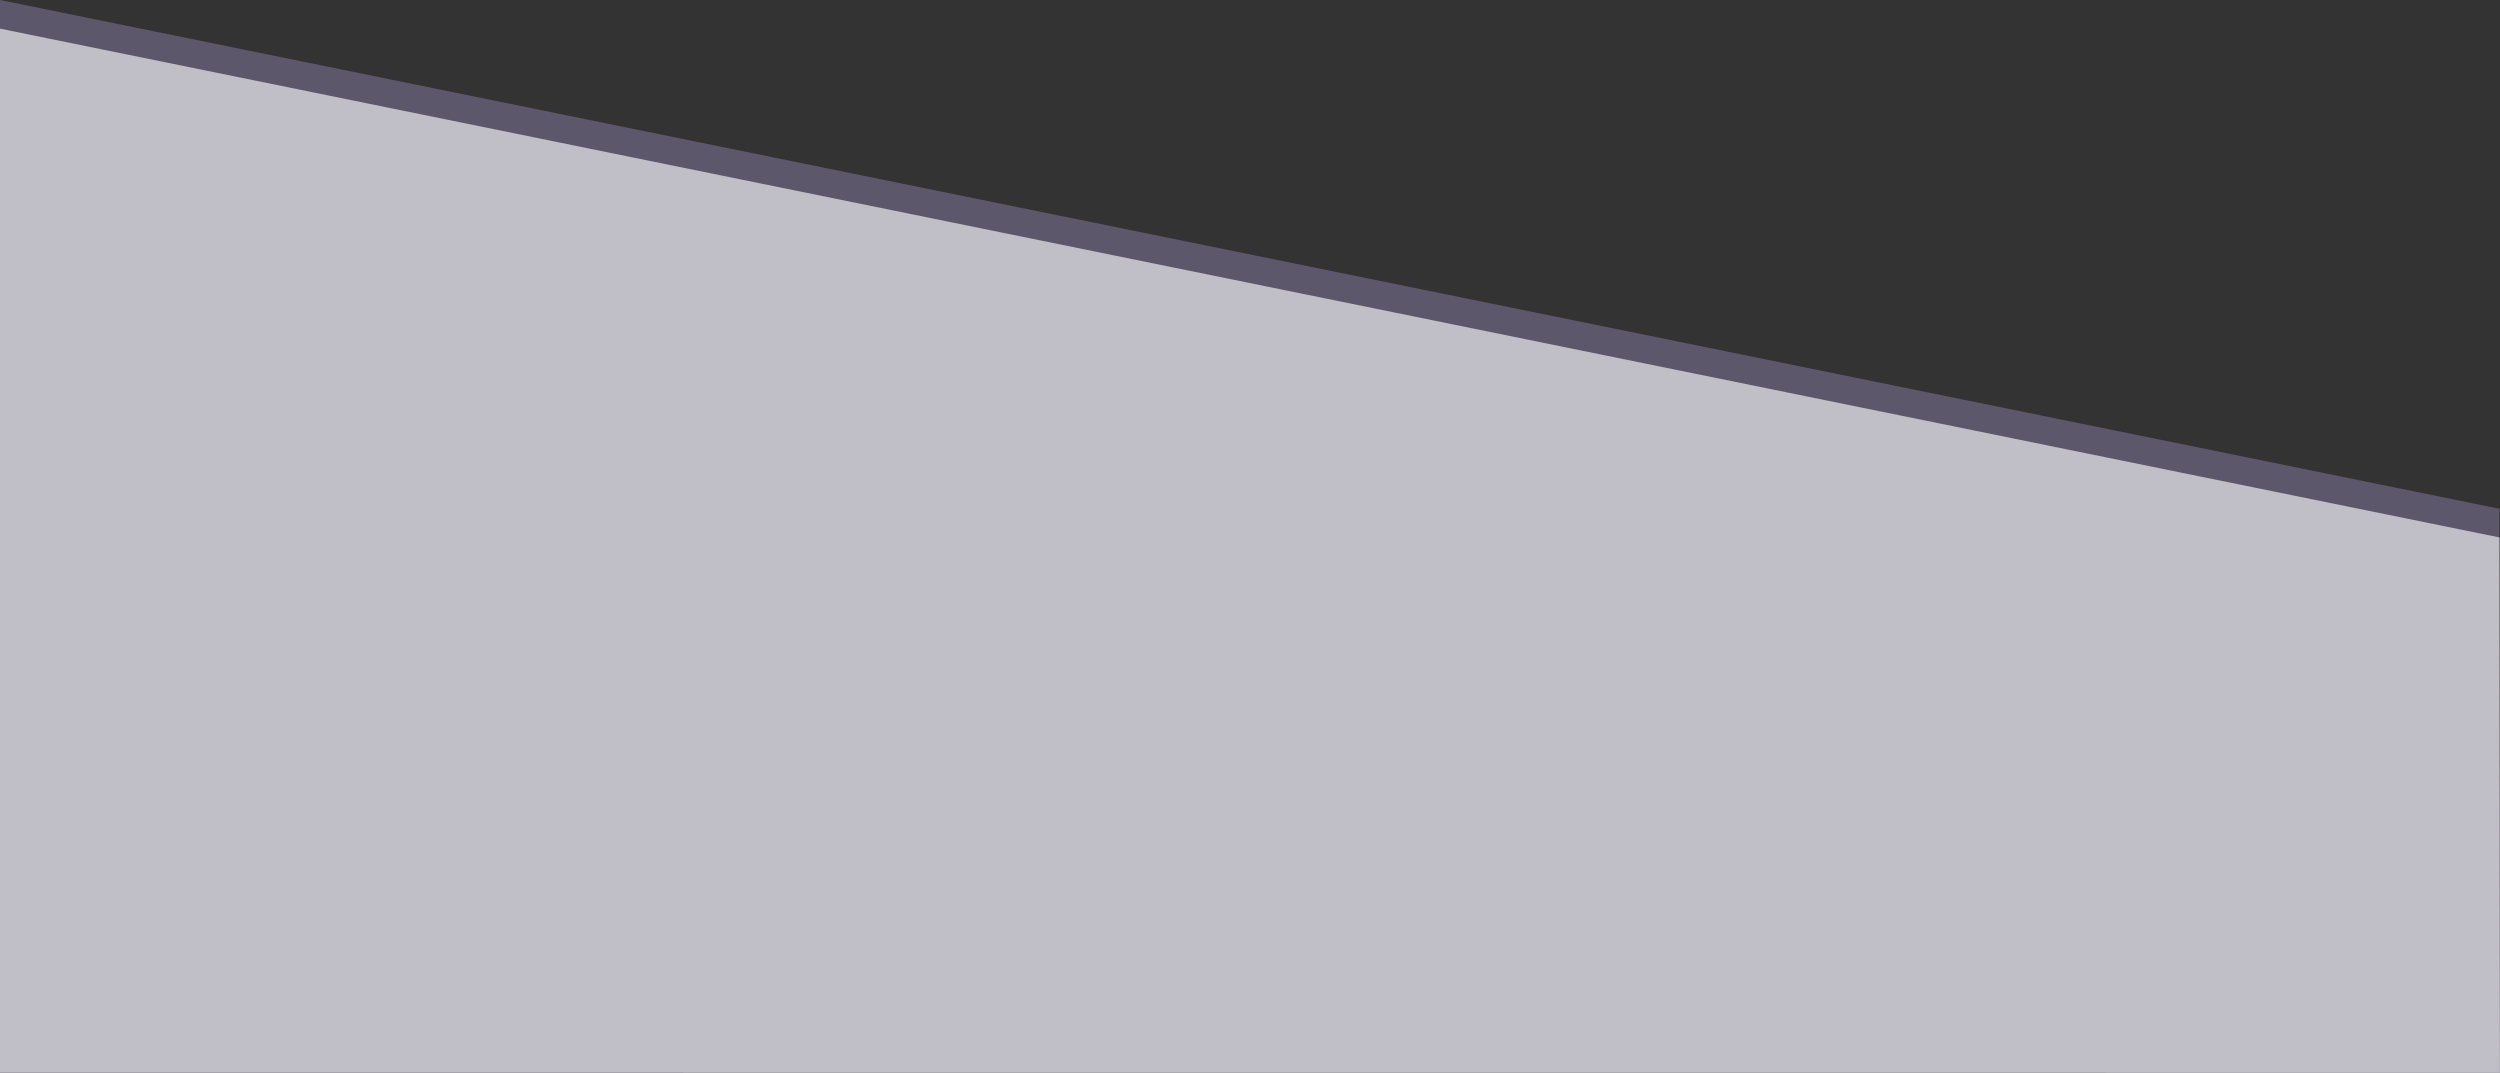
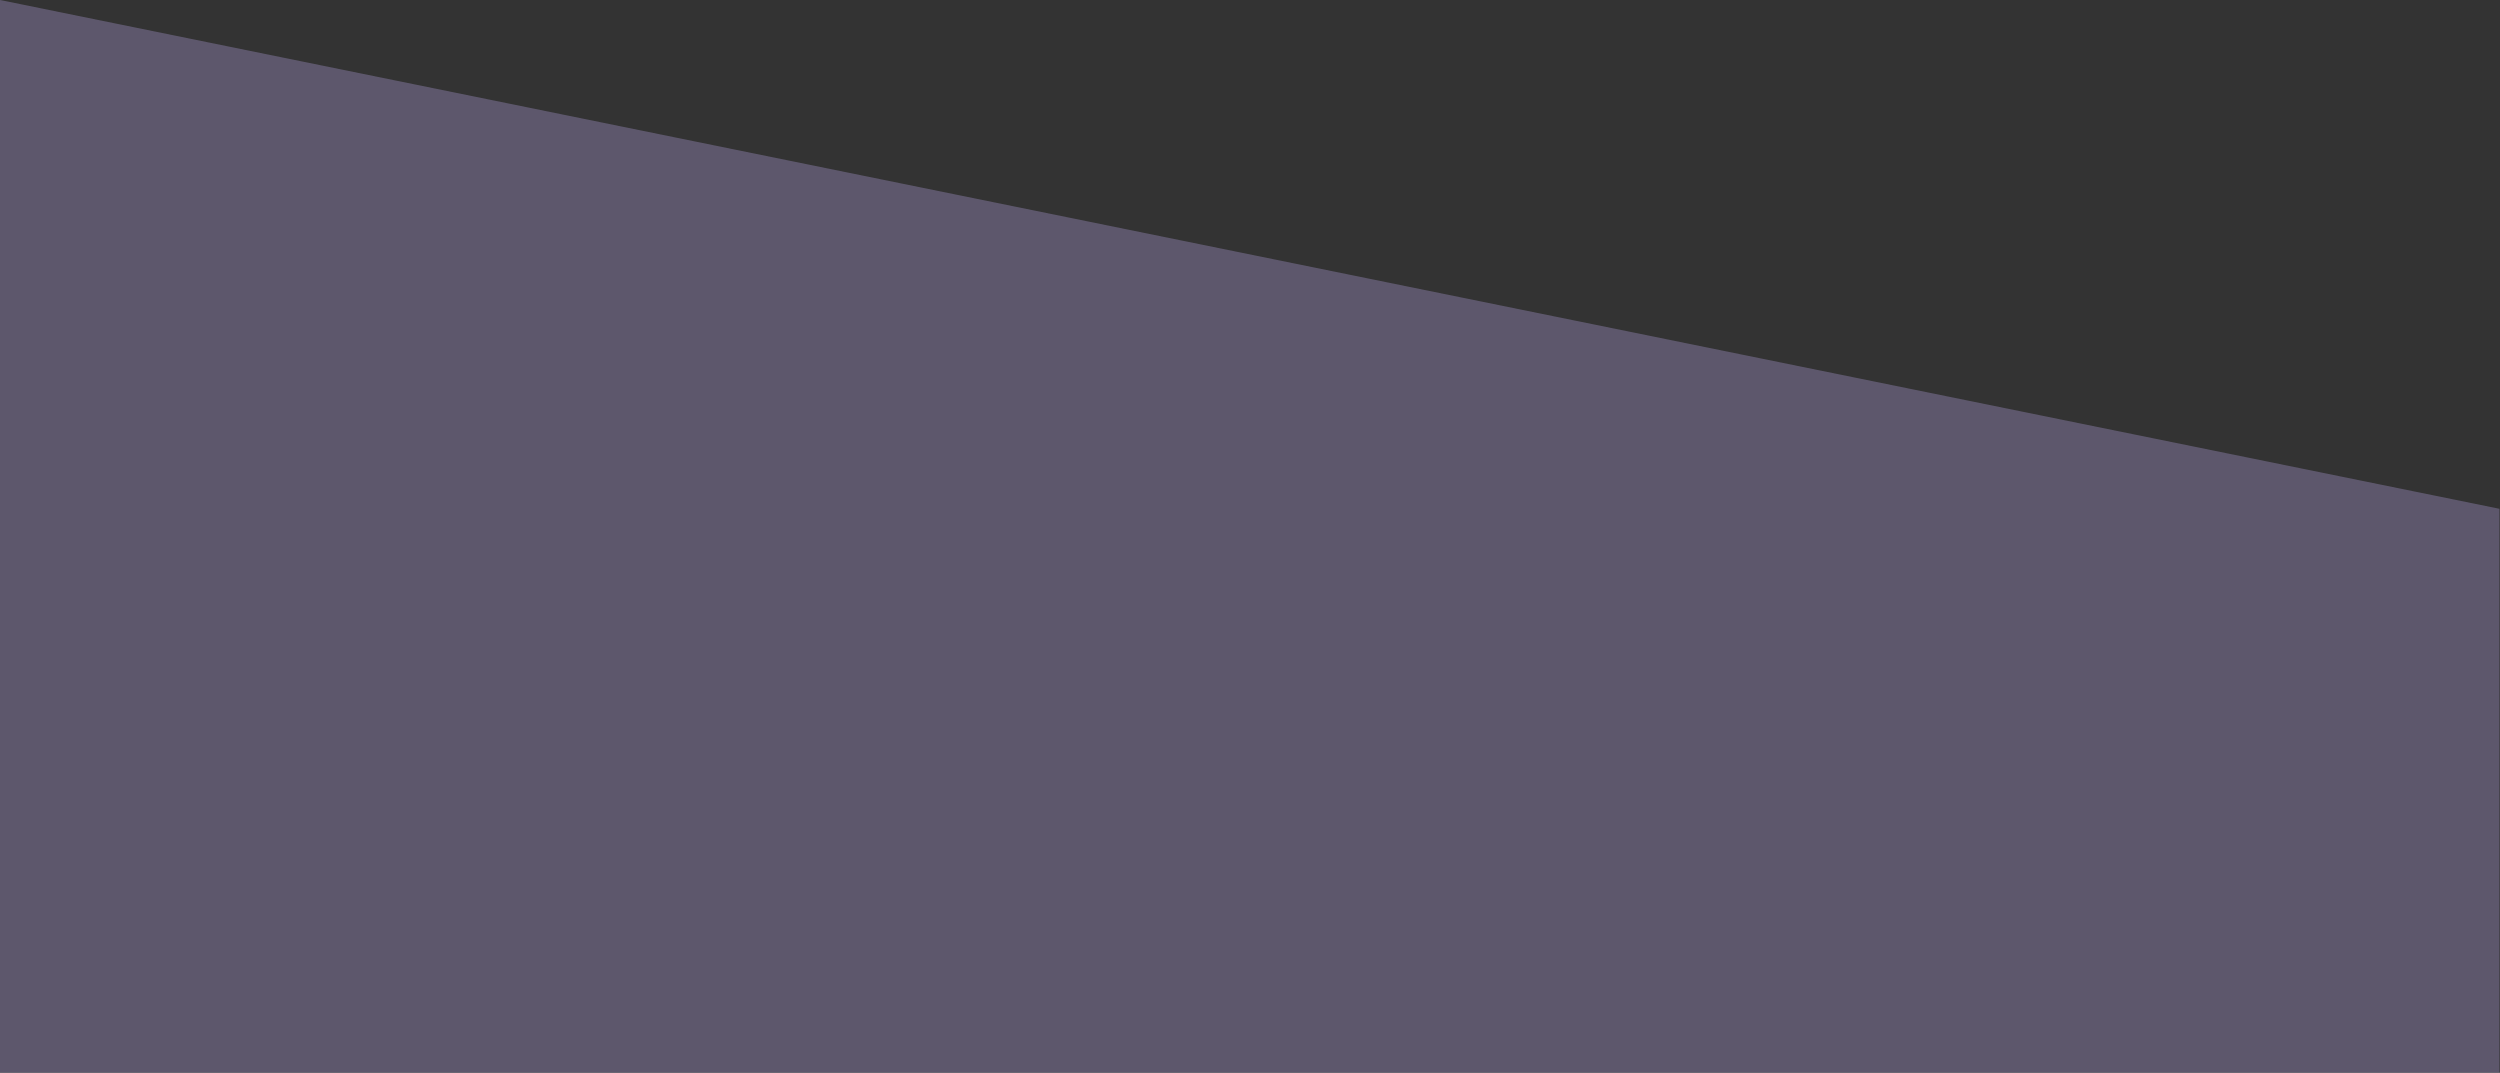
<svg xmlns="http://www.w3.org/2000/svg" width="1920.424" height="824.083" viewBox="0 0 1920.424 824.083">
  <rect x="0" y="0" width="1920.424" height="824.083" fill="#333333" stroke="none" />
  <g id="グループ_75" data-name="グループ 75" transform="translate(0.008 -874)">
-     <path id="パス_16" data-name="パス 16" d="M0,56,1920,446.844V880H0Z" transform="translate(0 818)" fill="#887da6" opacity="0.5" />
-     <path id="パス_22" data-name="パス 22" d="M0,56,1920,446.844l.417,411.239L-.008,857.992Z" transform="translate(0 840)" fill="#fff" opacity="0.61" />
+     <path id="パス_16" data-name="パス 16" d="M0,56,1920,446.844V880H0" transform="translate(0 818)" fill="#887da6" opacity="0.5" />
  </g>
</svg>